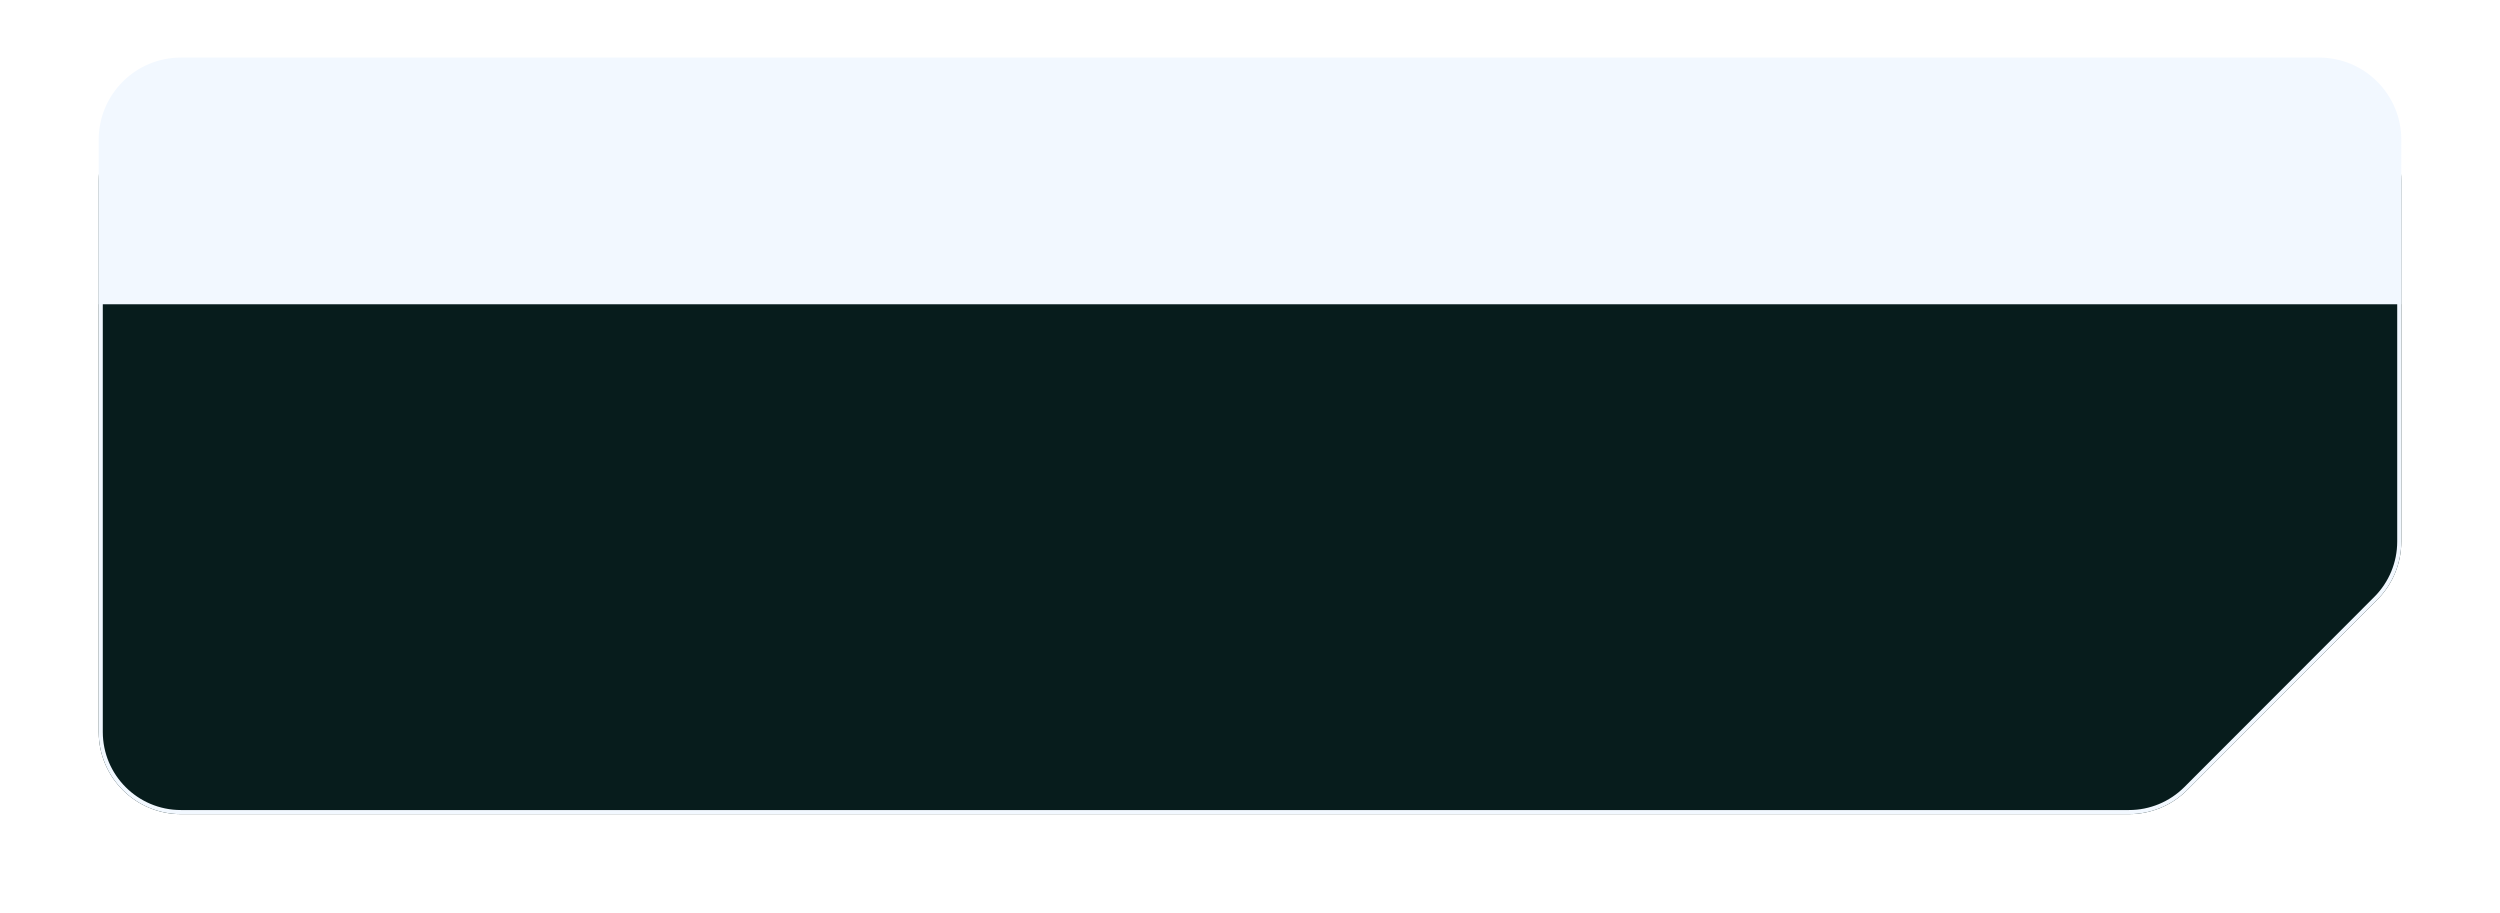
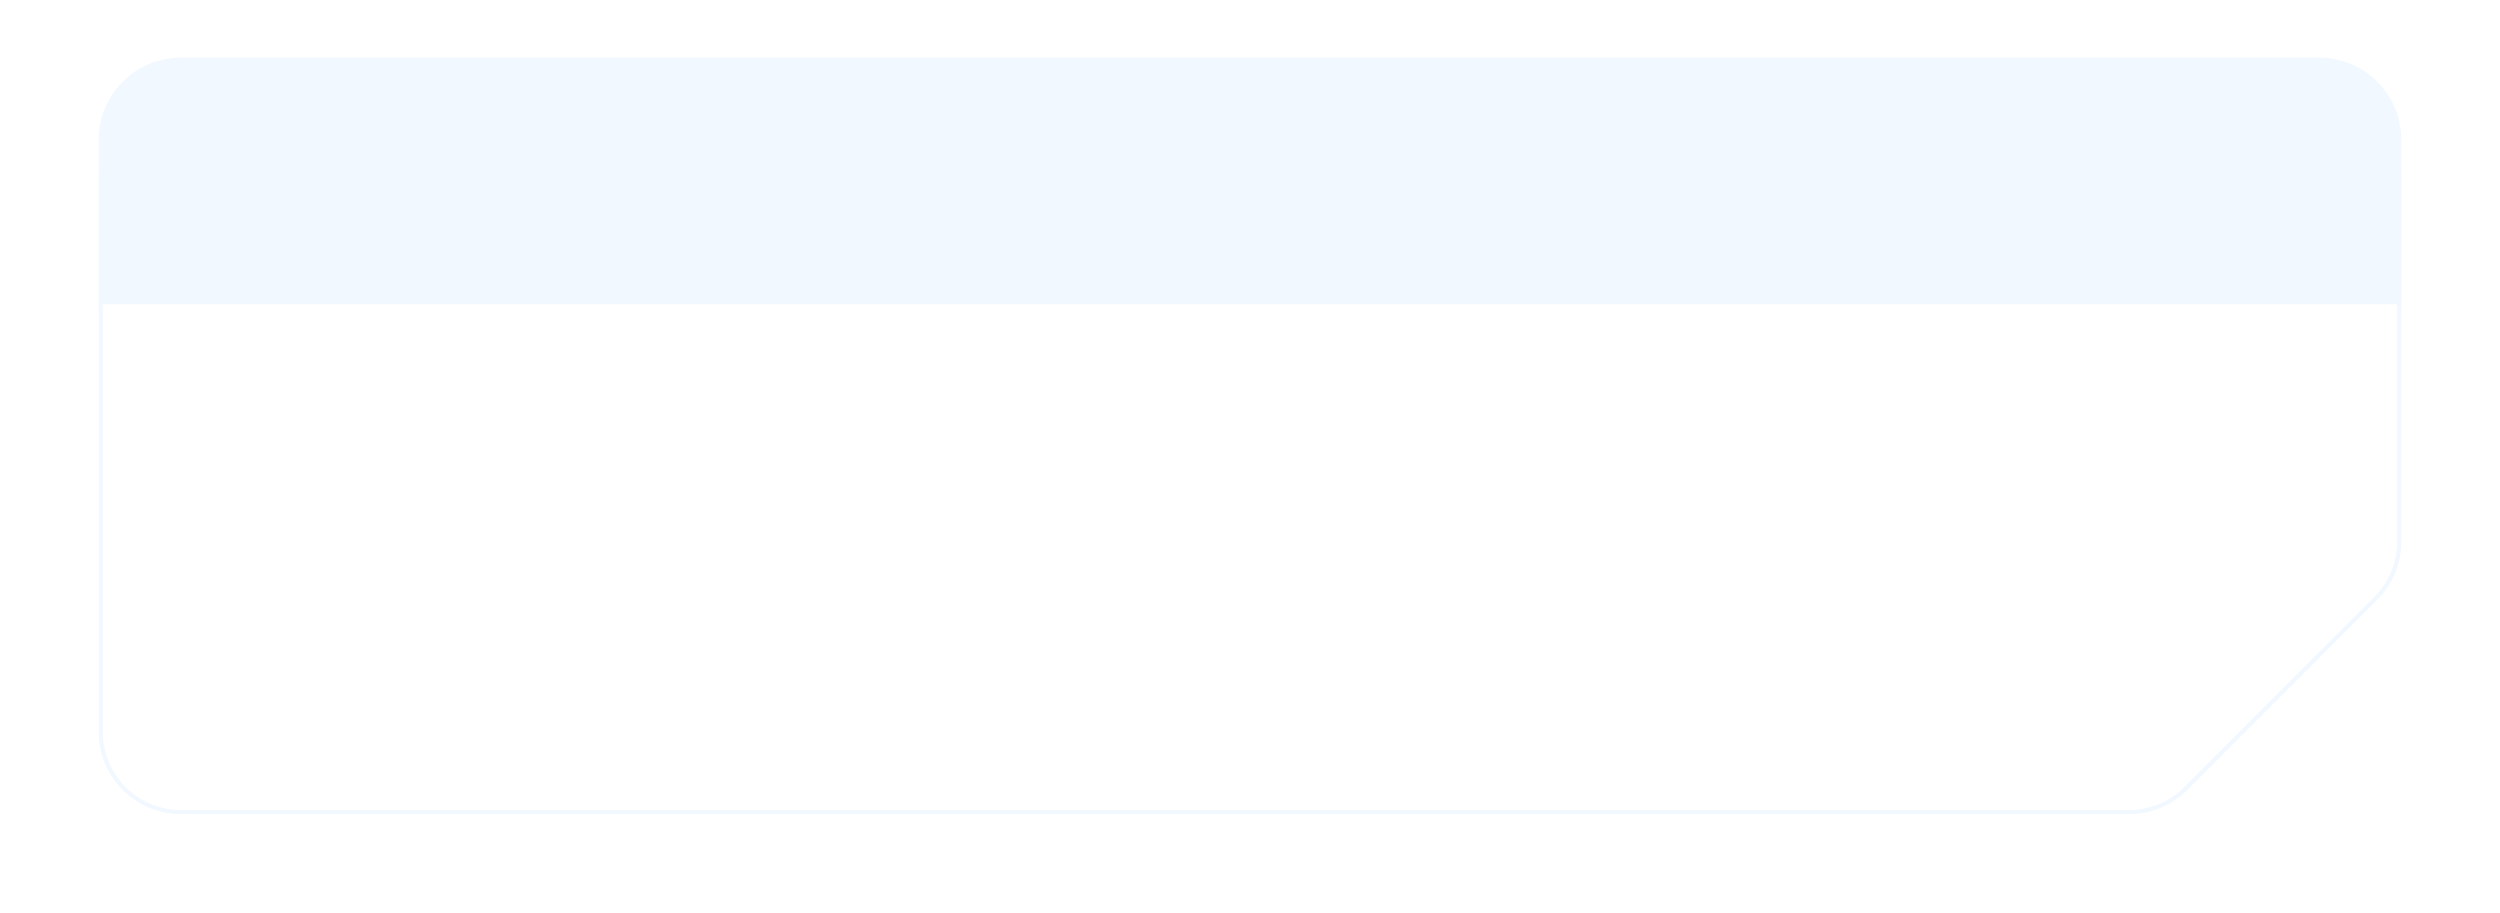
<svg xmlns="http://www.w3.org/2000/svg" width="608" height="222" viewBox="0 0 608 222" fill="none">
  <g filter="url(#filter0_d_1442_846)">
-     <path d="M24 34C24 22.954 32.954 14 44 14H564C575.046 14 584 22.954 584 34V121.723C584 127.023 581.896 132.106 578.151 135.856L531.928 182.134C528.177 185.89 523.086 188 517.778 188H44C32.954 188 24 179.046 24 168V34Z" fill="#071C1C" />
    <path d="M44 14.5H564C574.77 14.5 583.5 23.23 583.5 34V121.723C583.5 126.89 581.449 131.847 577.797 135.503L531.574 181.78C527.917 185.442 522.953 187.5 517.777 187.5H44C33.23 187.5 24.5 178.77 24.5 168V34C24.5 23.23 33.23 14.5 44 14.5Z" stroke="#F2F8FF" />
  </g>
-   <path d="M24 34C24 22.954 32.954 14 44 14H564C575.046 14 584 22.954 584 34V74H24V34Z" fill="#F2F8FF" />
+   <path d="M24 34C24 22.954 32.954 14 44 14H564C575.046 14 584 22.954 584 34V74H24V34" fill="#F2F8FF" />
  <defs>
    <filter id="filter0_d_1442_846" x="0" y="0" width="608" height="222" filterUnits="userSpaceOnUse" color-interpolation-filters="sRGB">
      <feFlood flood-opacity="0" result="BackgroundImageFix" />
      <feColorMatrix in="SourceAlpha" type="matrix" values="0 0 0 0 0 0 0 0 0 0 0 0 0 0 0 0 0 0 127 0" result="hardAlpha" />
      <feOffset dy="10" />
      <feGaussianBlur stdDeviation="12" />
      <feComposite in2="hardAlpha" operator="out" />
      <feColorMatrix type="matrix" values="0 0 0 0 0 0 0 0 0 0.169 0 0 0 0 0.263 0 0 0 0.24 0" />
      <feBlend mode="normal" in2="BackgroundImageFix" result="effect1_dropShadow_1442_846" />
      <feBlend mode="normal" in="SourceGraphic" in2="effect1_dropShadow_1442_846" result="shape" />
    </filter>
  </defs>
</svg>